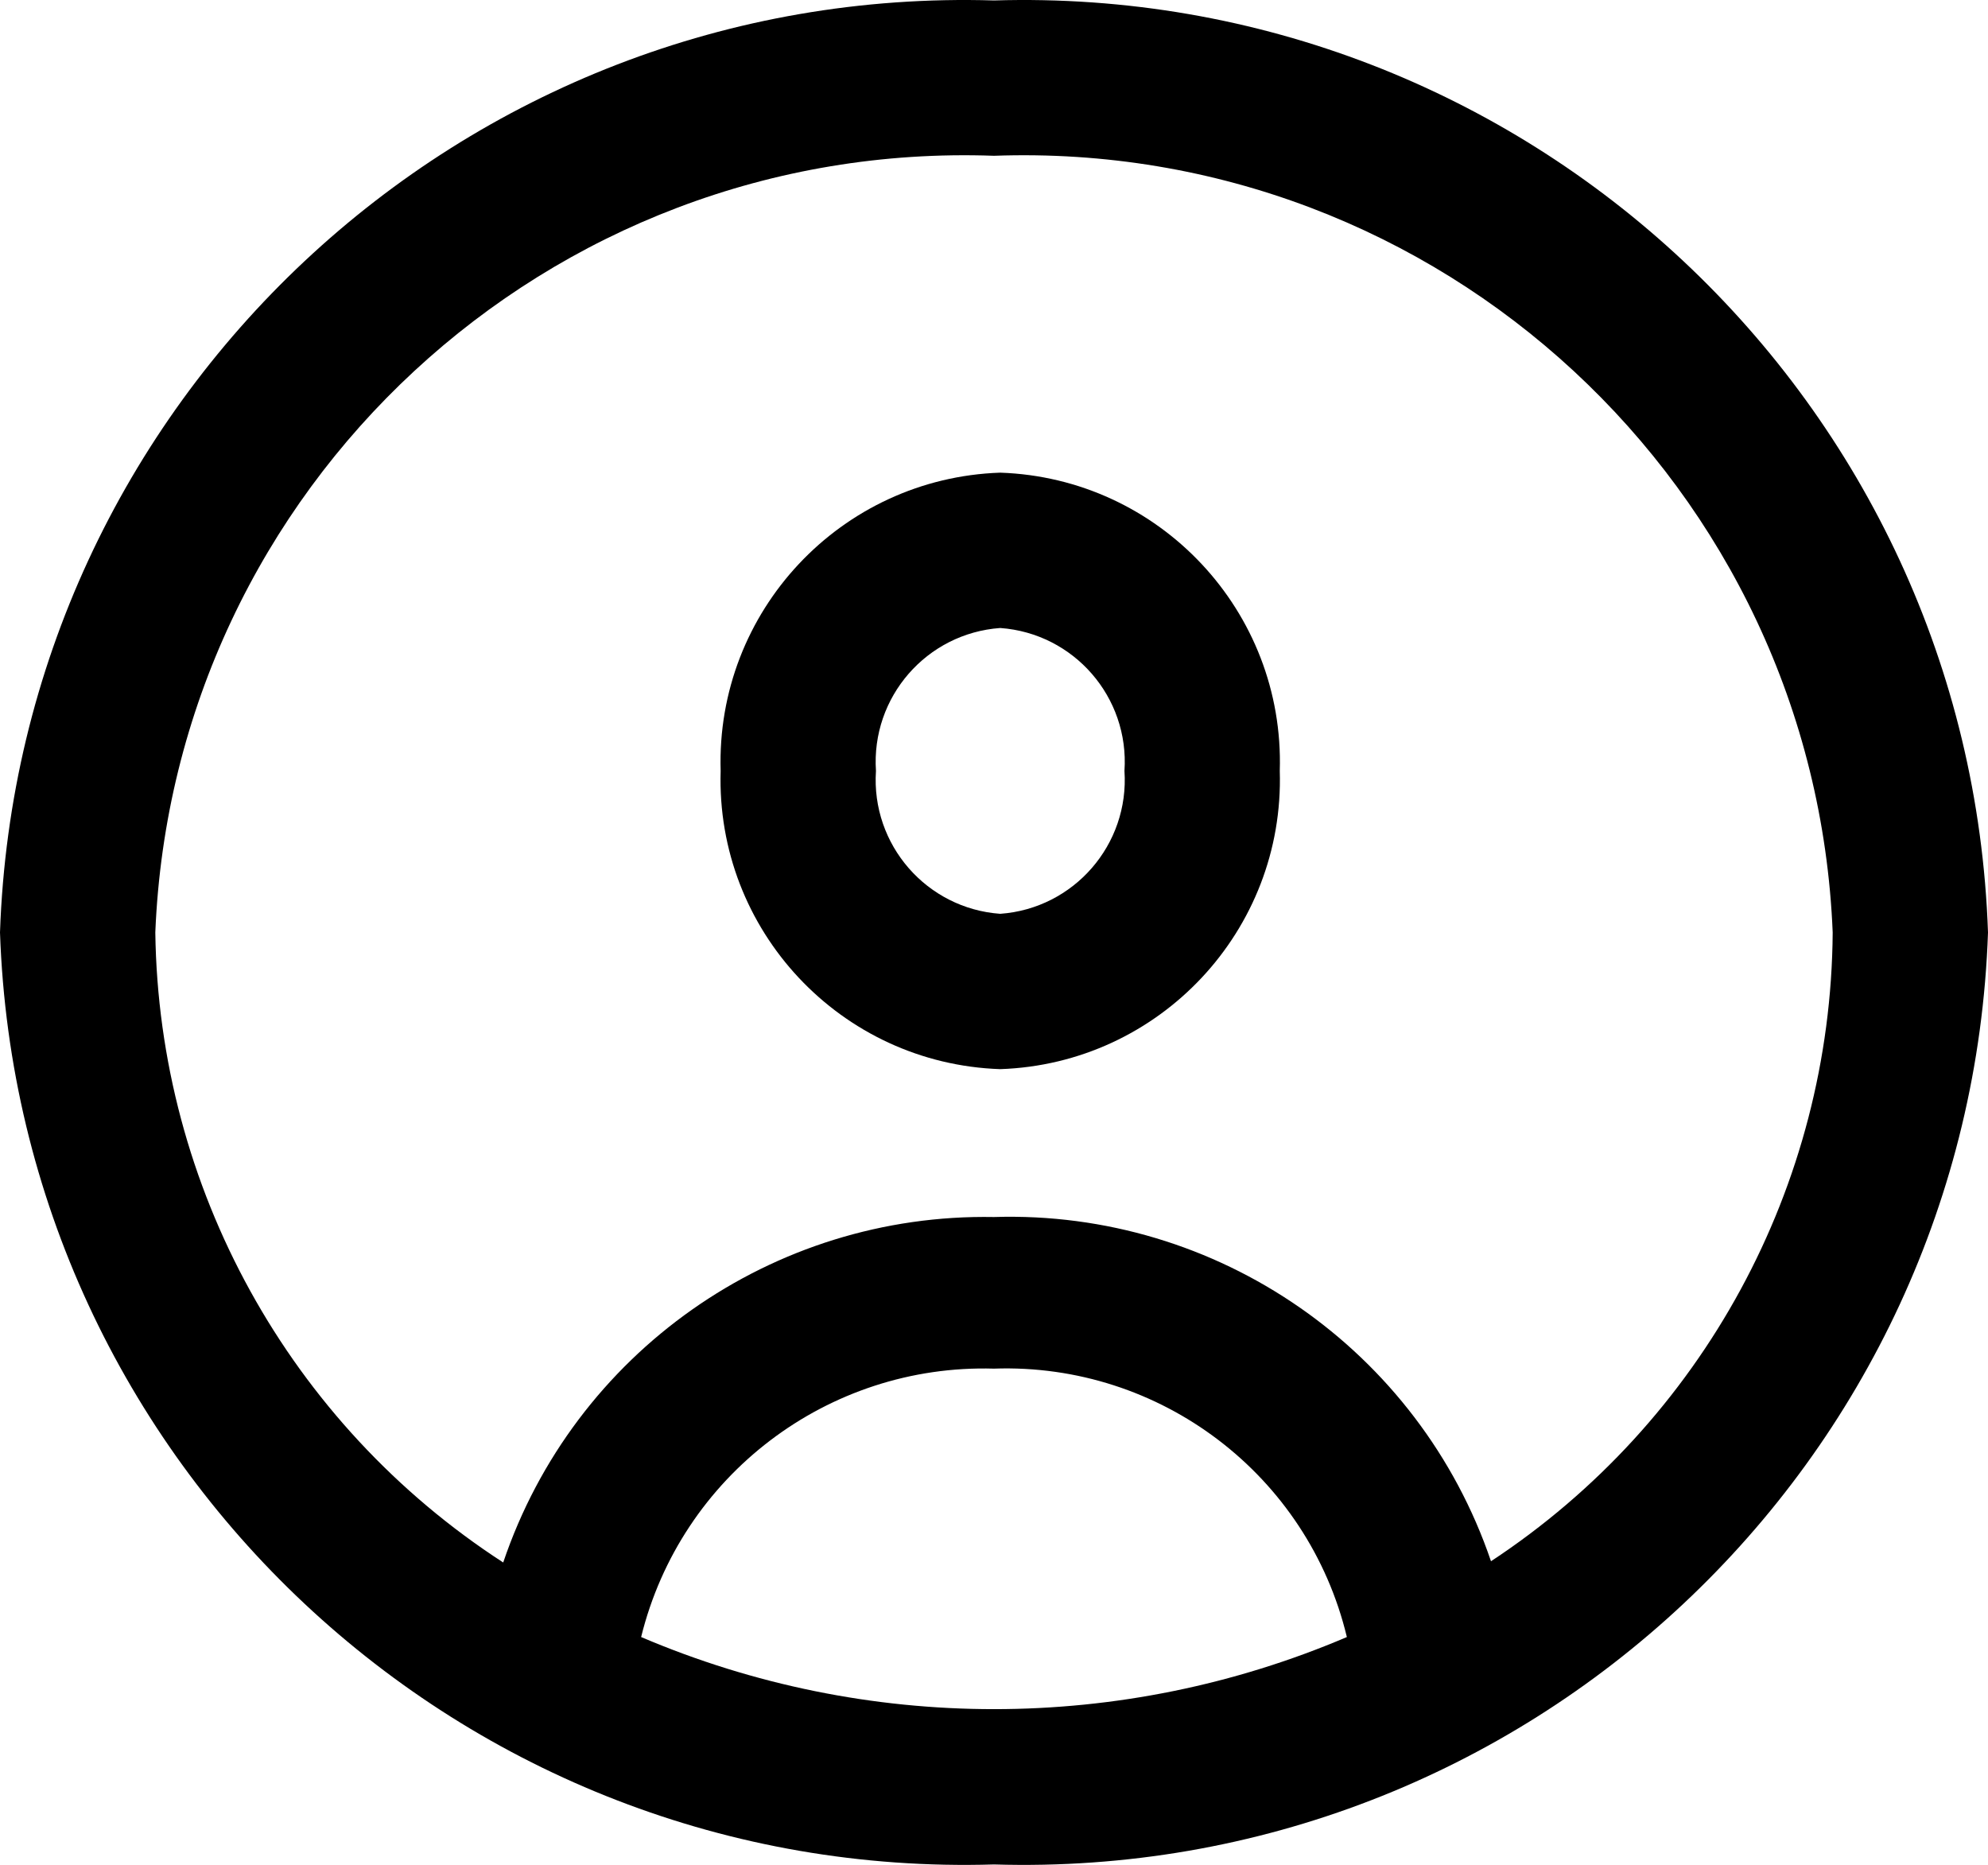
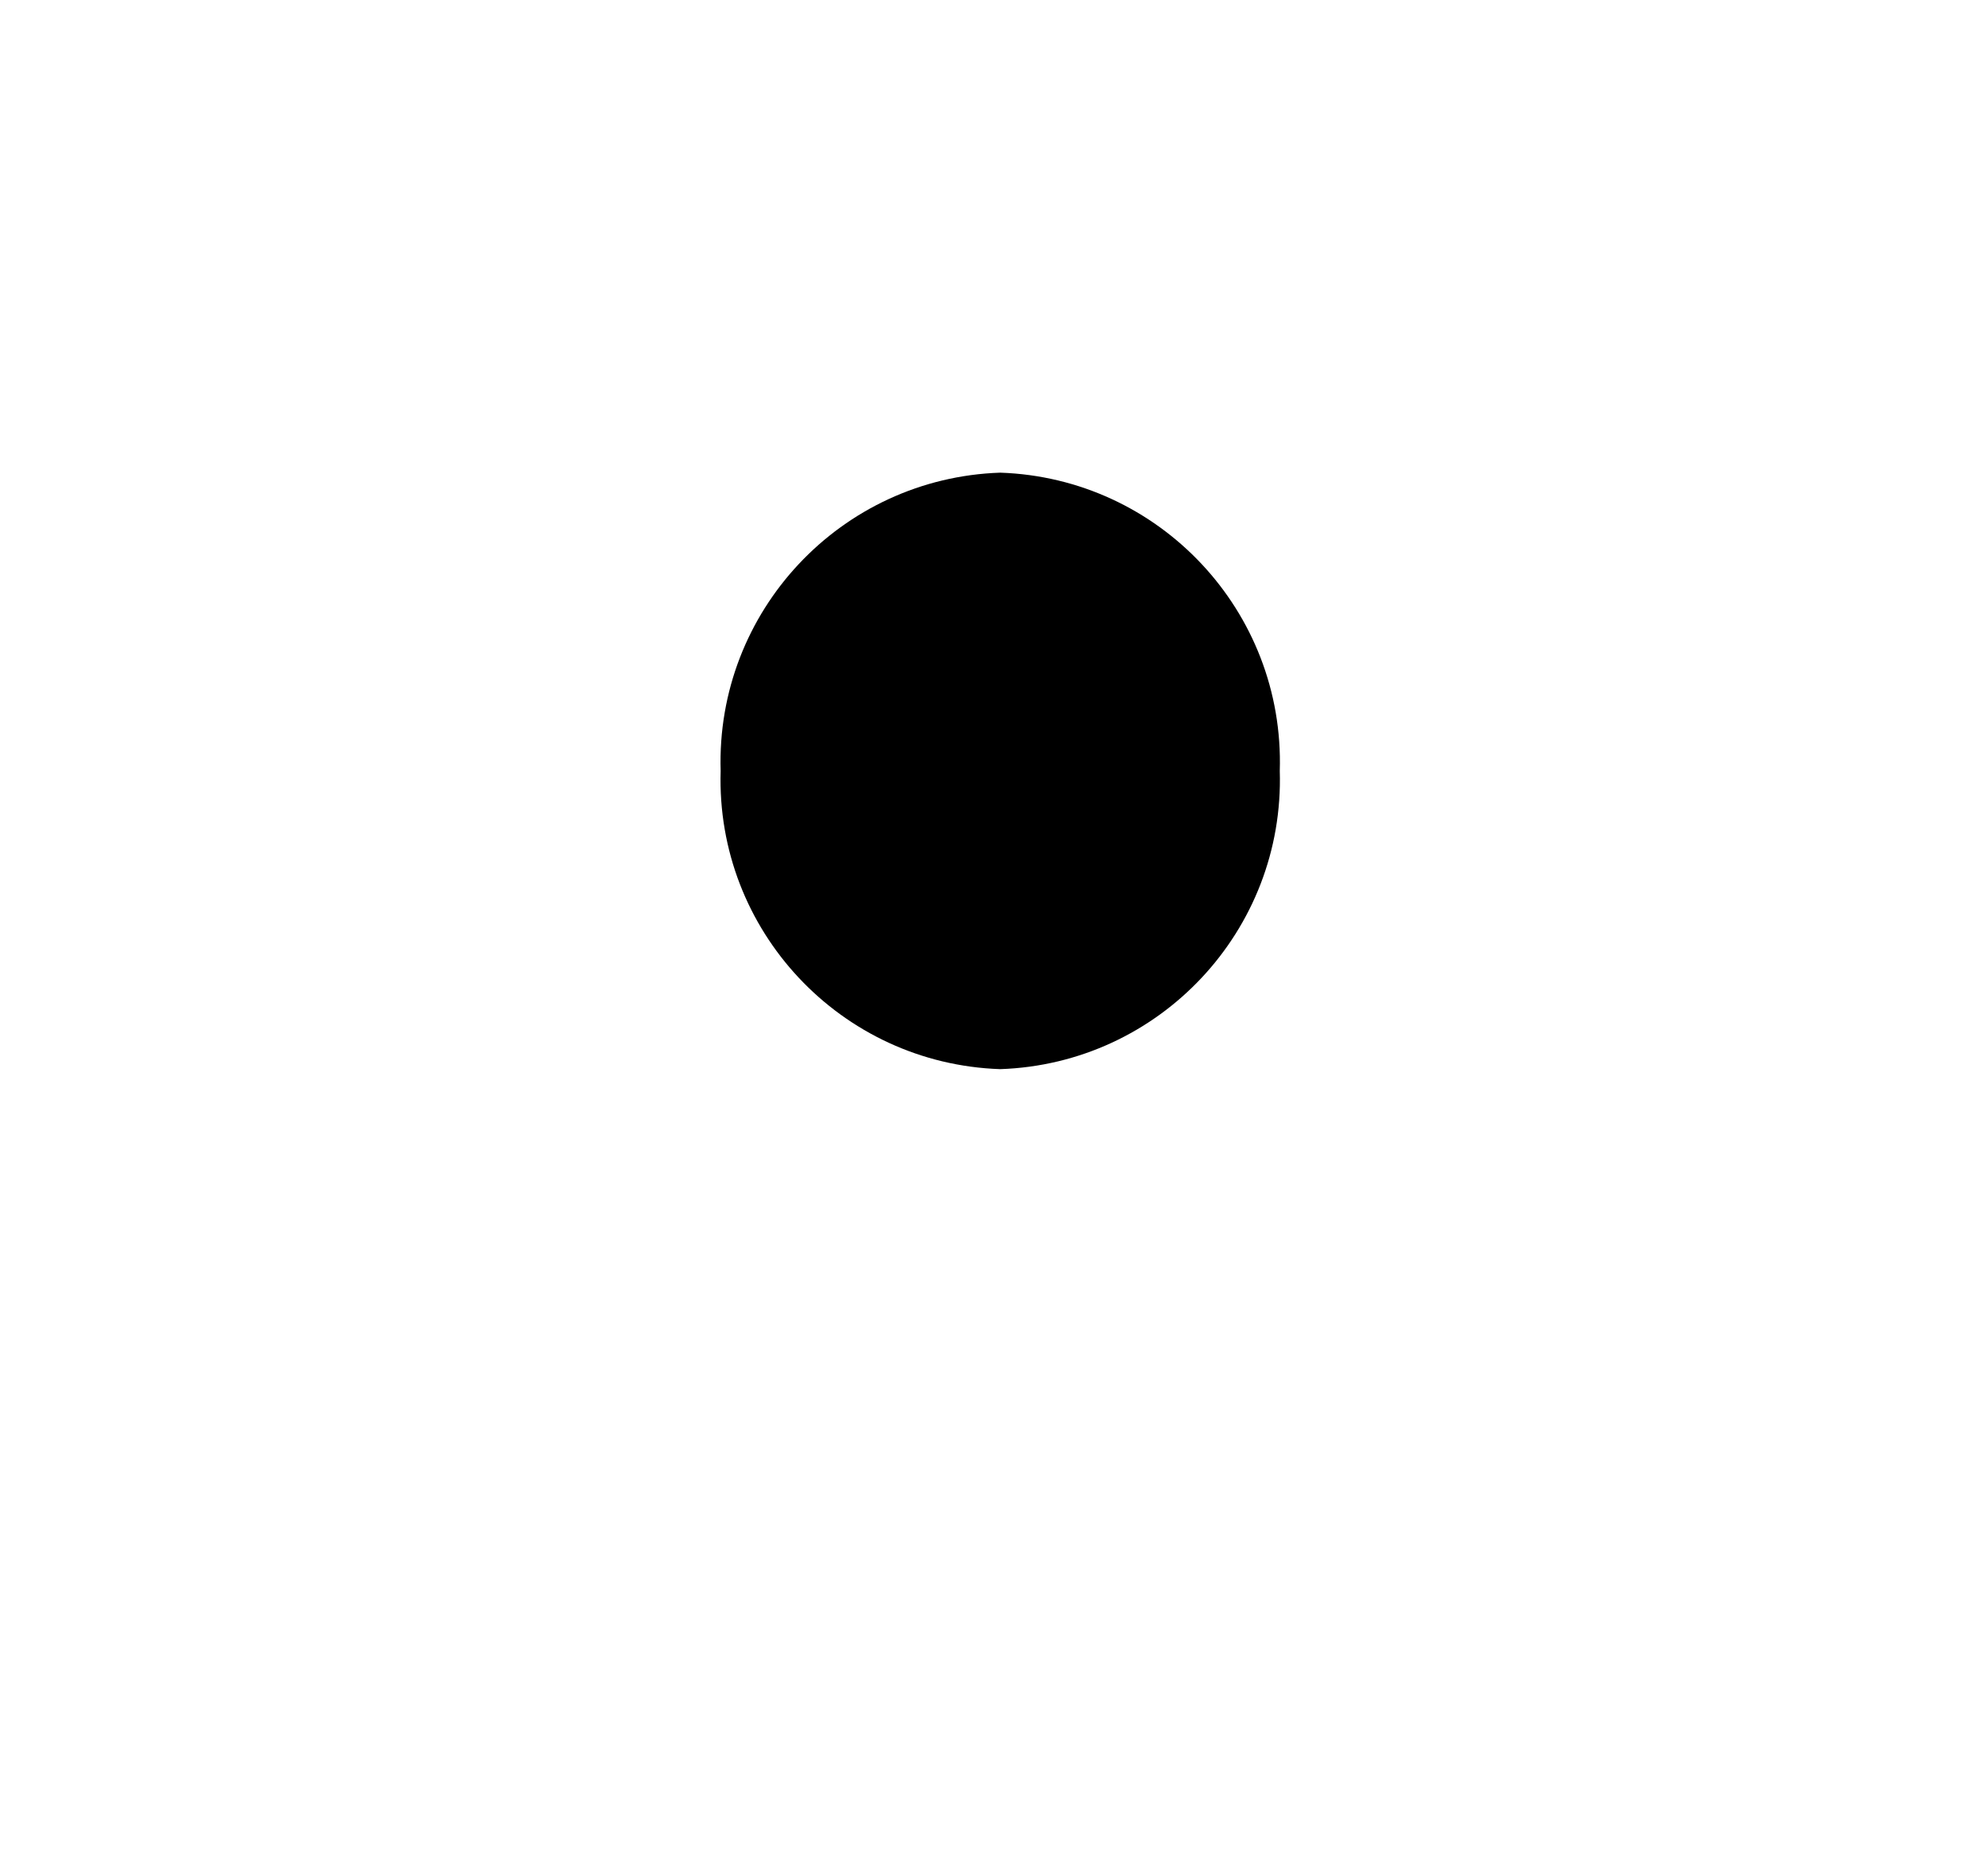
<svg xmlns="http://www.w3.org/2000/svg" id="Layer_2" data-name="Layer 2" viewBox="0 0 800 750.36">
  <g id="Layer_1-2" data-name="Layer 1">
-     <path d="M400,.18C186.16-6.28,7.34,161.37,0,375.18c7.34,213.81,186.16,381.46,400,375,213.84,6.46,392.66-161.19,400-375C792.66,161.37,613.84-6.28,400,.18ZM258,658.68c15.99-64.95,75.14-109.94,142-108,66.99-2.33,126.35,42.82,142,108-90.71,38.68-193.29,38.68-284,0h0ZM600,628.18c-28.97-85.11-110.14-141.32-200-138.5-89.08-1.64-168.98,54.59-197.5,139-86.09-55.8-138.62-150.92-140-253.5C69.81,195.88,220.66,56.2,400,62.68c179.34-6.48,330.19,133.2,337.5,312.5-.72,102-52.3,196.91-137.5,253Z" />
-     <path d="M402.5,190.18c-64.16,2.17-114.47,55.84-112.5,120-1.97,64.16,48.34,117.83,112.5,120,64.16-2.17,114.47-55.84,112.5-120,1.97-64.16-48.34-117.83-112.5-120ZM402.5,367.68c-29.65-2.13-52-27.84-50-57.5-2-29.66,20.35-55.37,50-57.5,29.65,2.13,52,27.84,50,57.5,2,29.66-20.35,55.37-50,57.5Z" />
+     <path d="M402.5,190.18c-64.16,2.17-114.47,55.84-112.5,120-1.97,64.16,48.34,117.83,112.5,120,64.16-2.17,114.47-55.84,112.5-120,1.97-64.16-48.34-117.83-112.5-120ZM402.5,367.68Z" />
  </g>
</svg>